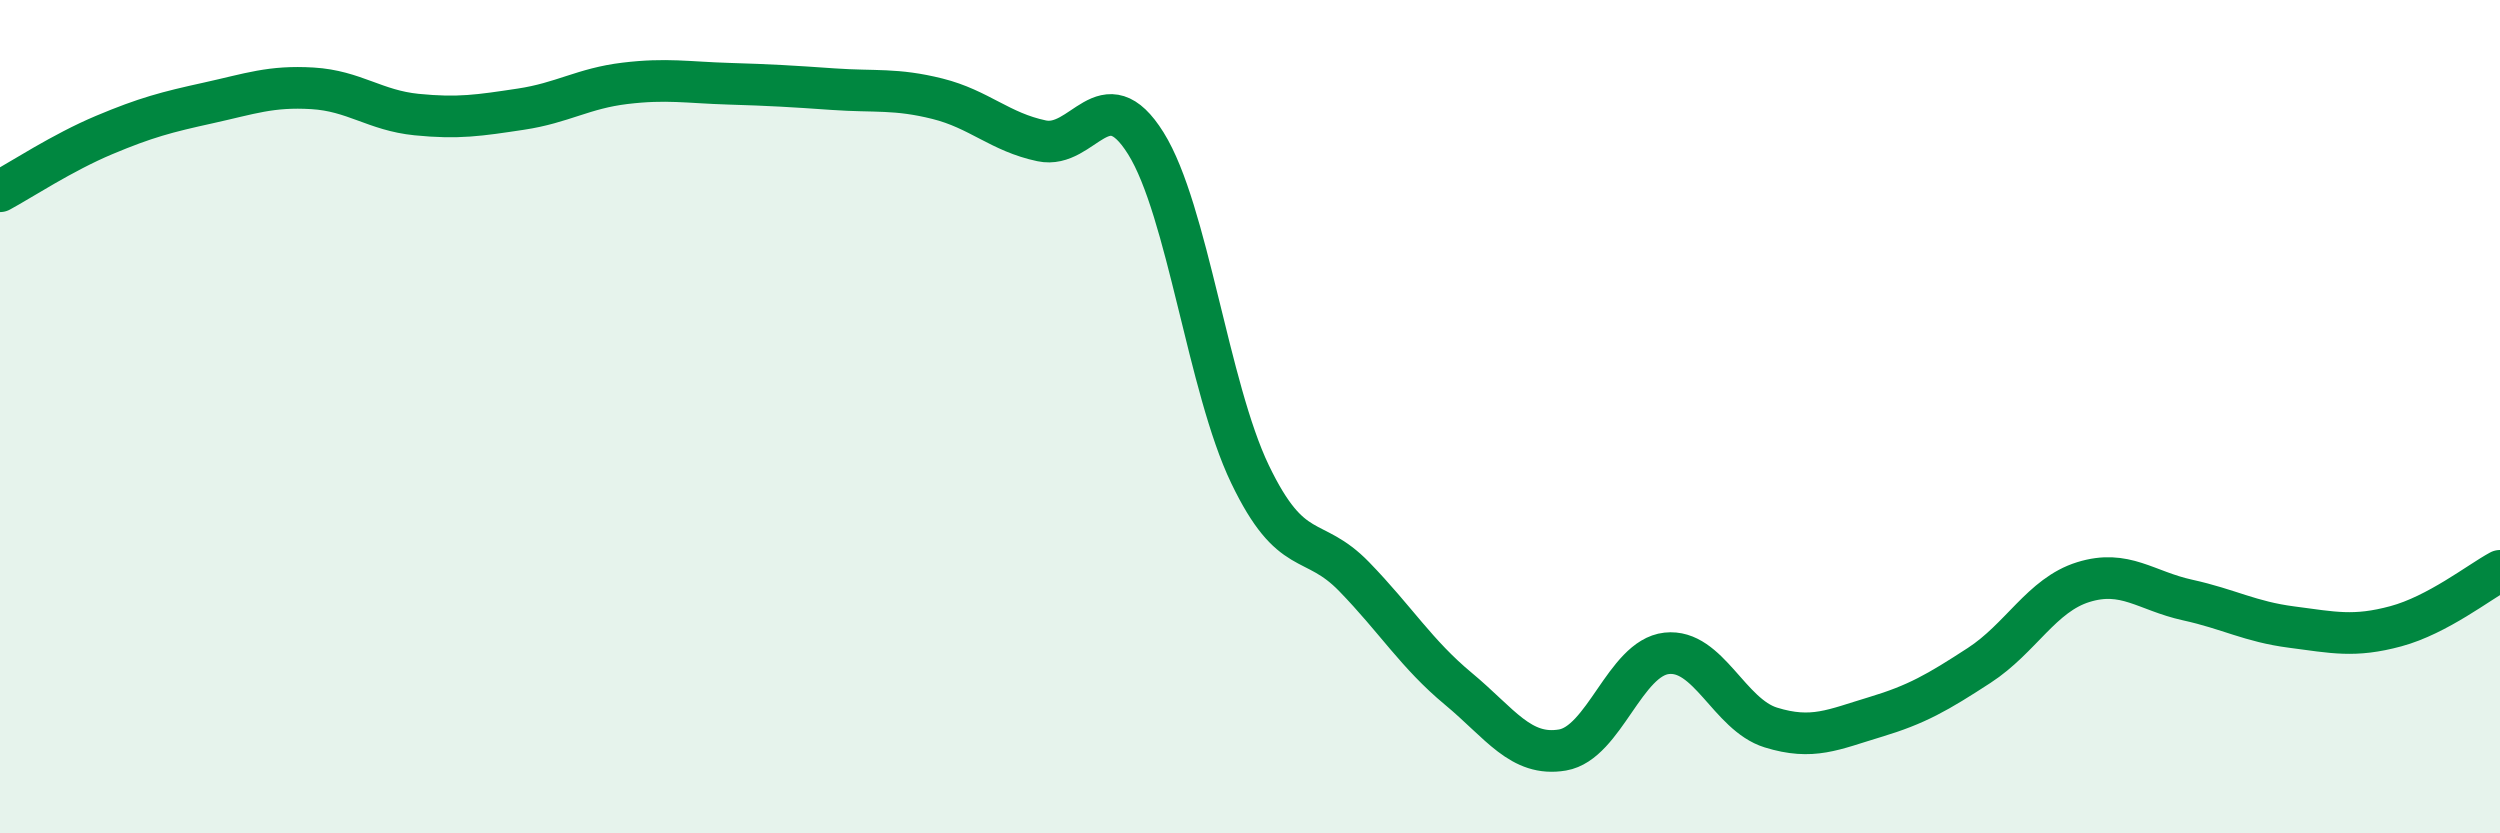
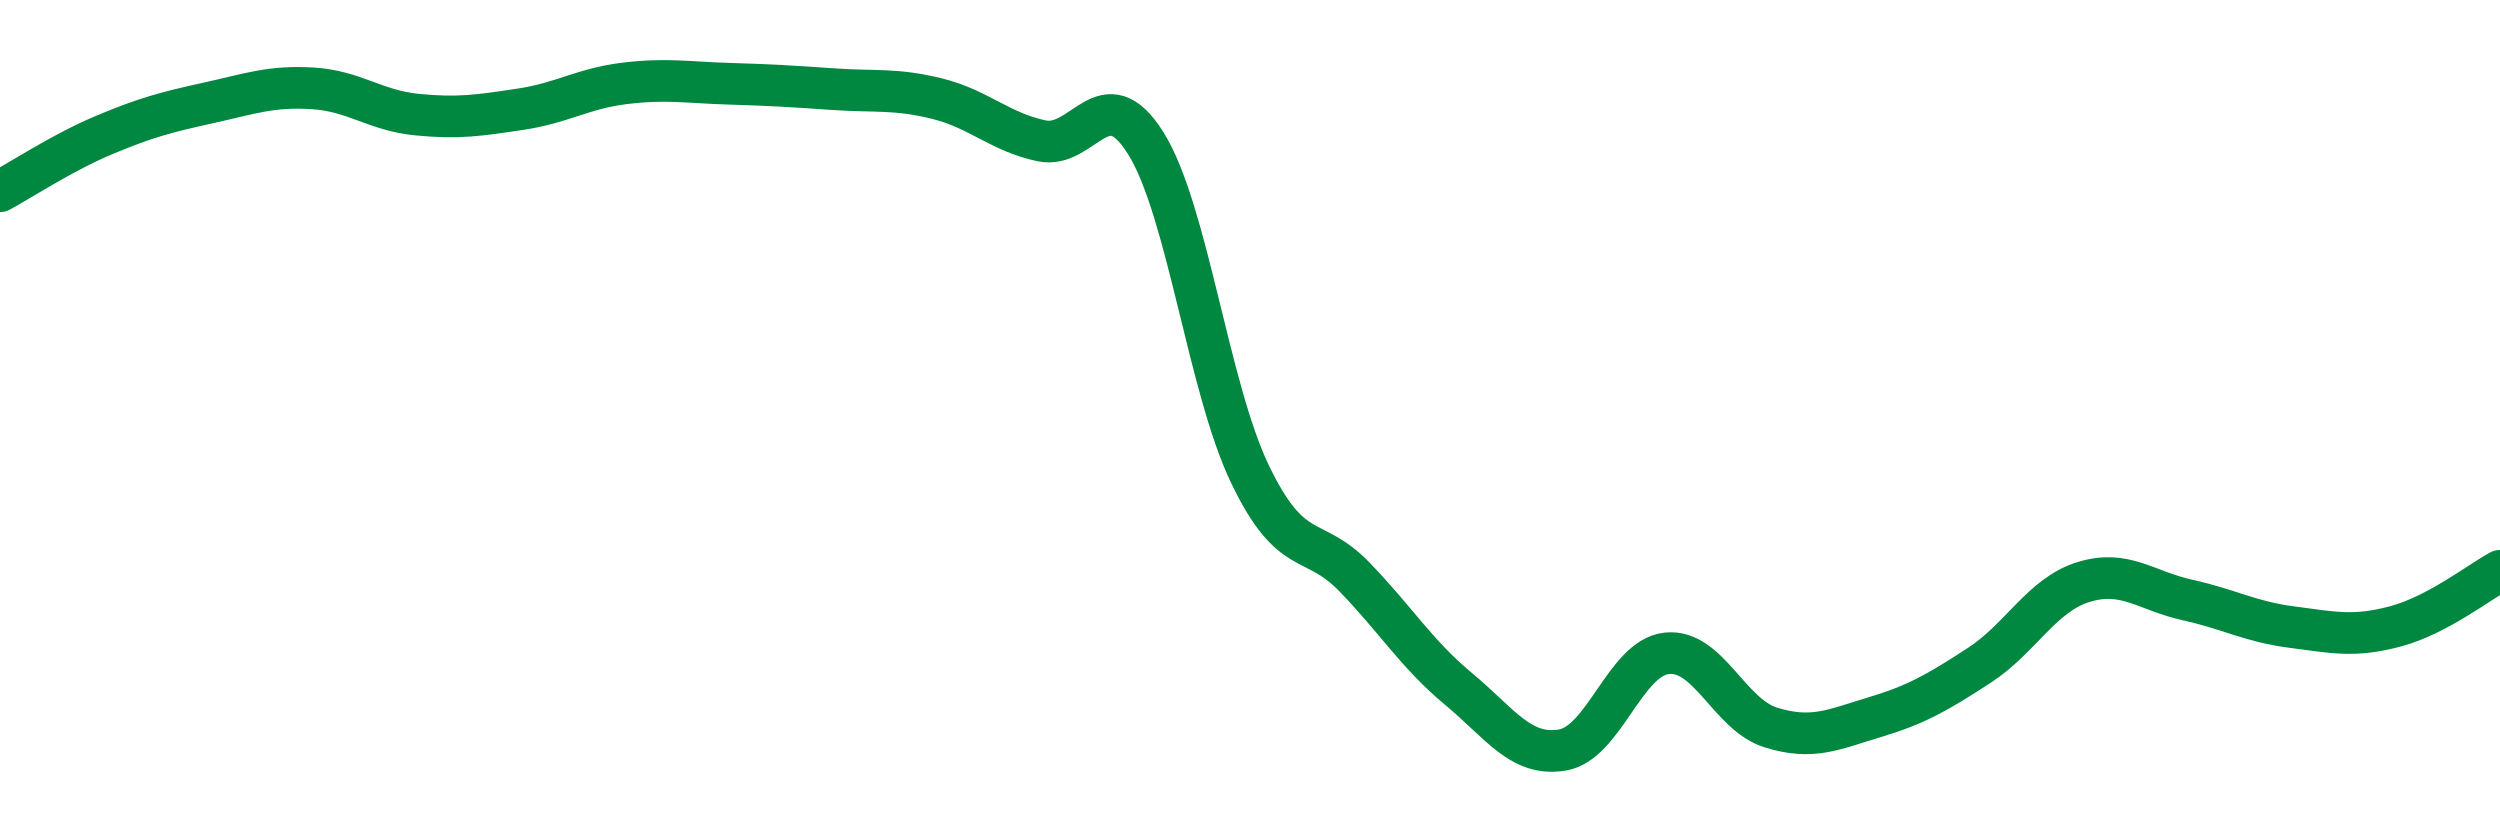
<svg xmlns="http://www.w3.org/2000/svg" width="60" height="20" viewBox="0 0 60 20">
-   <path d="M 0,4.59 C 0.5,4.32 1.5,3.66 2.5,3.24 C 3.5,2.82 4,2.69 5,2.47 C 6,2.25 6.5,2.06 7.5,2.12 C 8.5,2.18 9,2.65 10,2.75 C 11,2.85 11.5,2.77 12.5,2.62 C 13.5,2.47 14,2.12 15,2 C 16,1.88 16.5,1.98 17.5,2.01 C 18.5,2.04 19,2.07 20,2.14 C 21,2.21 21.5,2.12 22.5,2.37 C 23.5,2.62 24,3.17 25,3.38 C 26,3.59 26.5,1.84 27.5,3.44 C 28.5,5.04 29,9.3 30,11.38 C 31,13.46 31.5,12.81 32.5,13.84 C 33.5,14.87 34,15.7 35,16.53 C 36,17.36 36.5,18.17 37.5,18 C 38.5,17.83 39,15.79 40,15.68 C 41,15.57 41.5,17.15 42.5,17.46 C 43.5,17.77 44,17.51 45,17.21 C 46,16.91 46.5,16.62 47.5,15.97 C 48.5,15.32 49,14.28 50,13.97 C 51,13.66 51.5,14.18 52.5,14.4 C 53.5,14.62 54,14.92 55,15.05 C 56,15.18 56.5,15.3 57.5,15.03 C 58.5,14.76 59.5,13.97 60,13.7L60 20L0 20Z" fill="#008740" opacity="0.1" stroke-linecap="round" stroke-linejoin="round" />
  <path d="M 0,4.59 C 0.5,4.32 1.5,3.66 2.5,3.24 C 3.5,2.82 4,2.69 5,2.47 C 6,2.25 6.5,2.06 7.5,2.12 C 8.5,2.18 9,2.65 10,2.75 C 11,2.85 11.5,2.77 12.5,2.62 C 13.5,2.47 14,2.12 15,2 C 16,1.88 16.5,1.98 17.5,2.01 C 18.5,2.04 19,2.07 20,2.14 C 21,2.21 21.5,2.12 22.5,2.37 C 23.5,2.62 24,3.17 25,3.38 C 26,3.59 26.5,1.84 27.5,3.44 C 28.5,5.04 29,9.3 30,11.38 C 31,13.46 31.5,12.81 32.5,13.84 C 33.5,14.87 34,15.7 35,16.53 C 36,17.36 36.5,18.17 37.5,18 C 38.5,17.83 39,15.79 40,15.68 C 41,15.57 41.5,17.15 42.5,17.46 C 43.5,17.77 44,17.51 45,17.21 C 46,16.91 46.5,16.62 47.5,15.97 C 48.5,15.32 49,14.28 50,13.97 C 51,13.66 51.5,14.18 52.5,14.4 C 53.5,14.62 54,14.92 55,15.05 C 56,15.18 56.5,15.3 57.5,15.03 C 58.5,14.76 59.5,13.97 60,13.7" stroke="#008740" stroke-width="1" fill="none" stroke-linecap="round" stroke-linejoin="round" />
</svg>